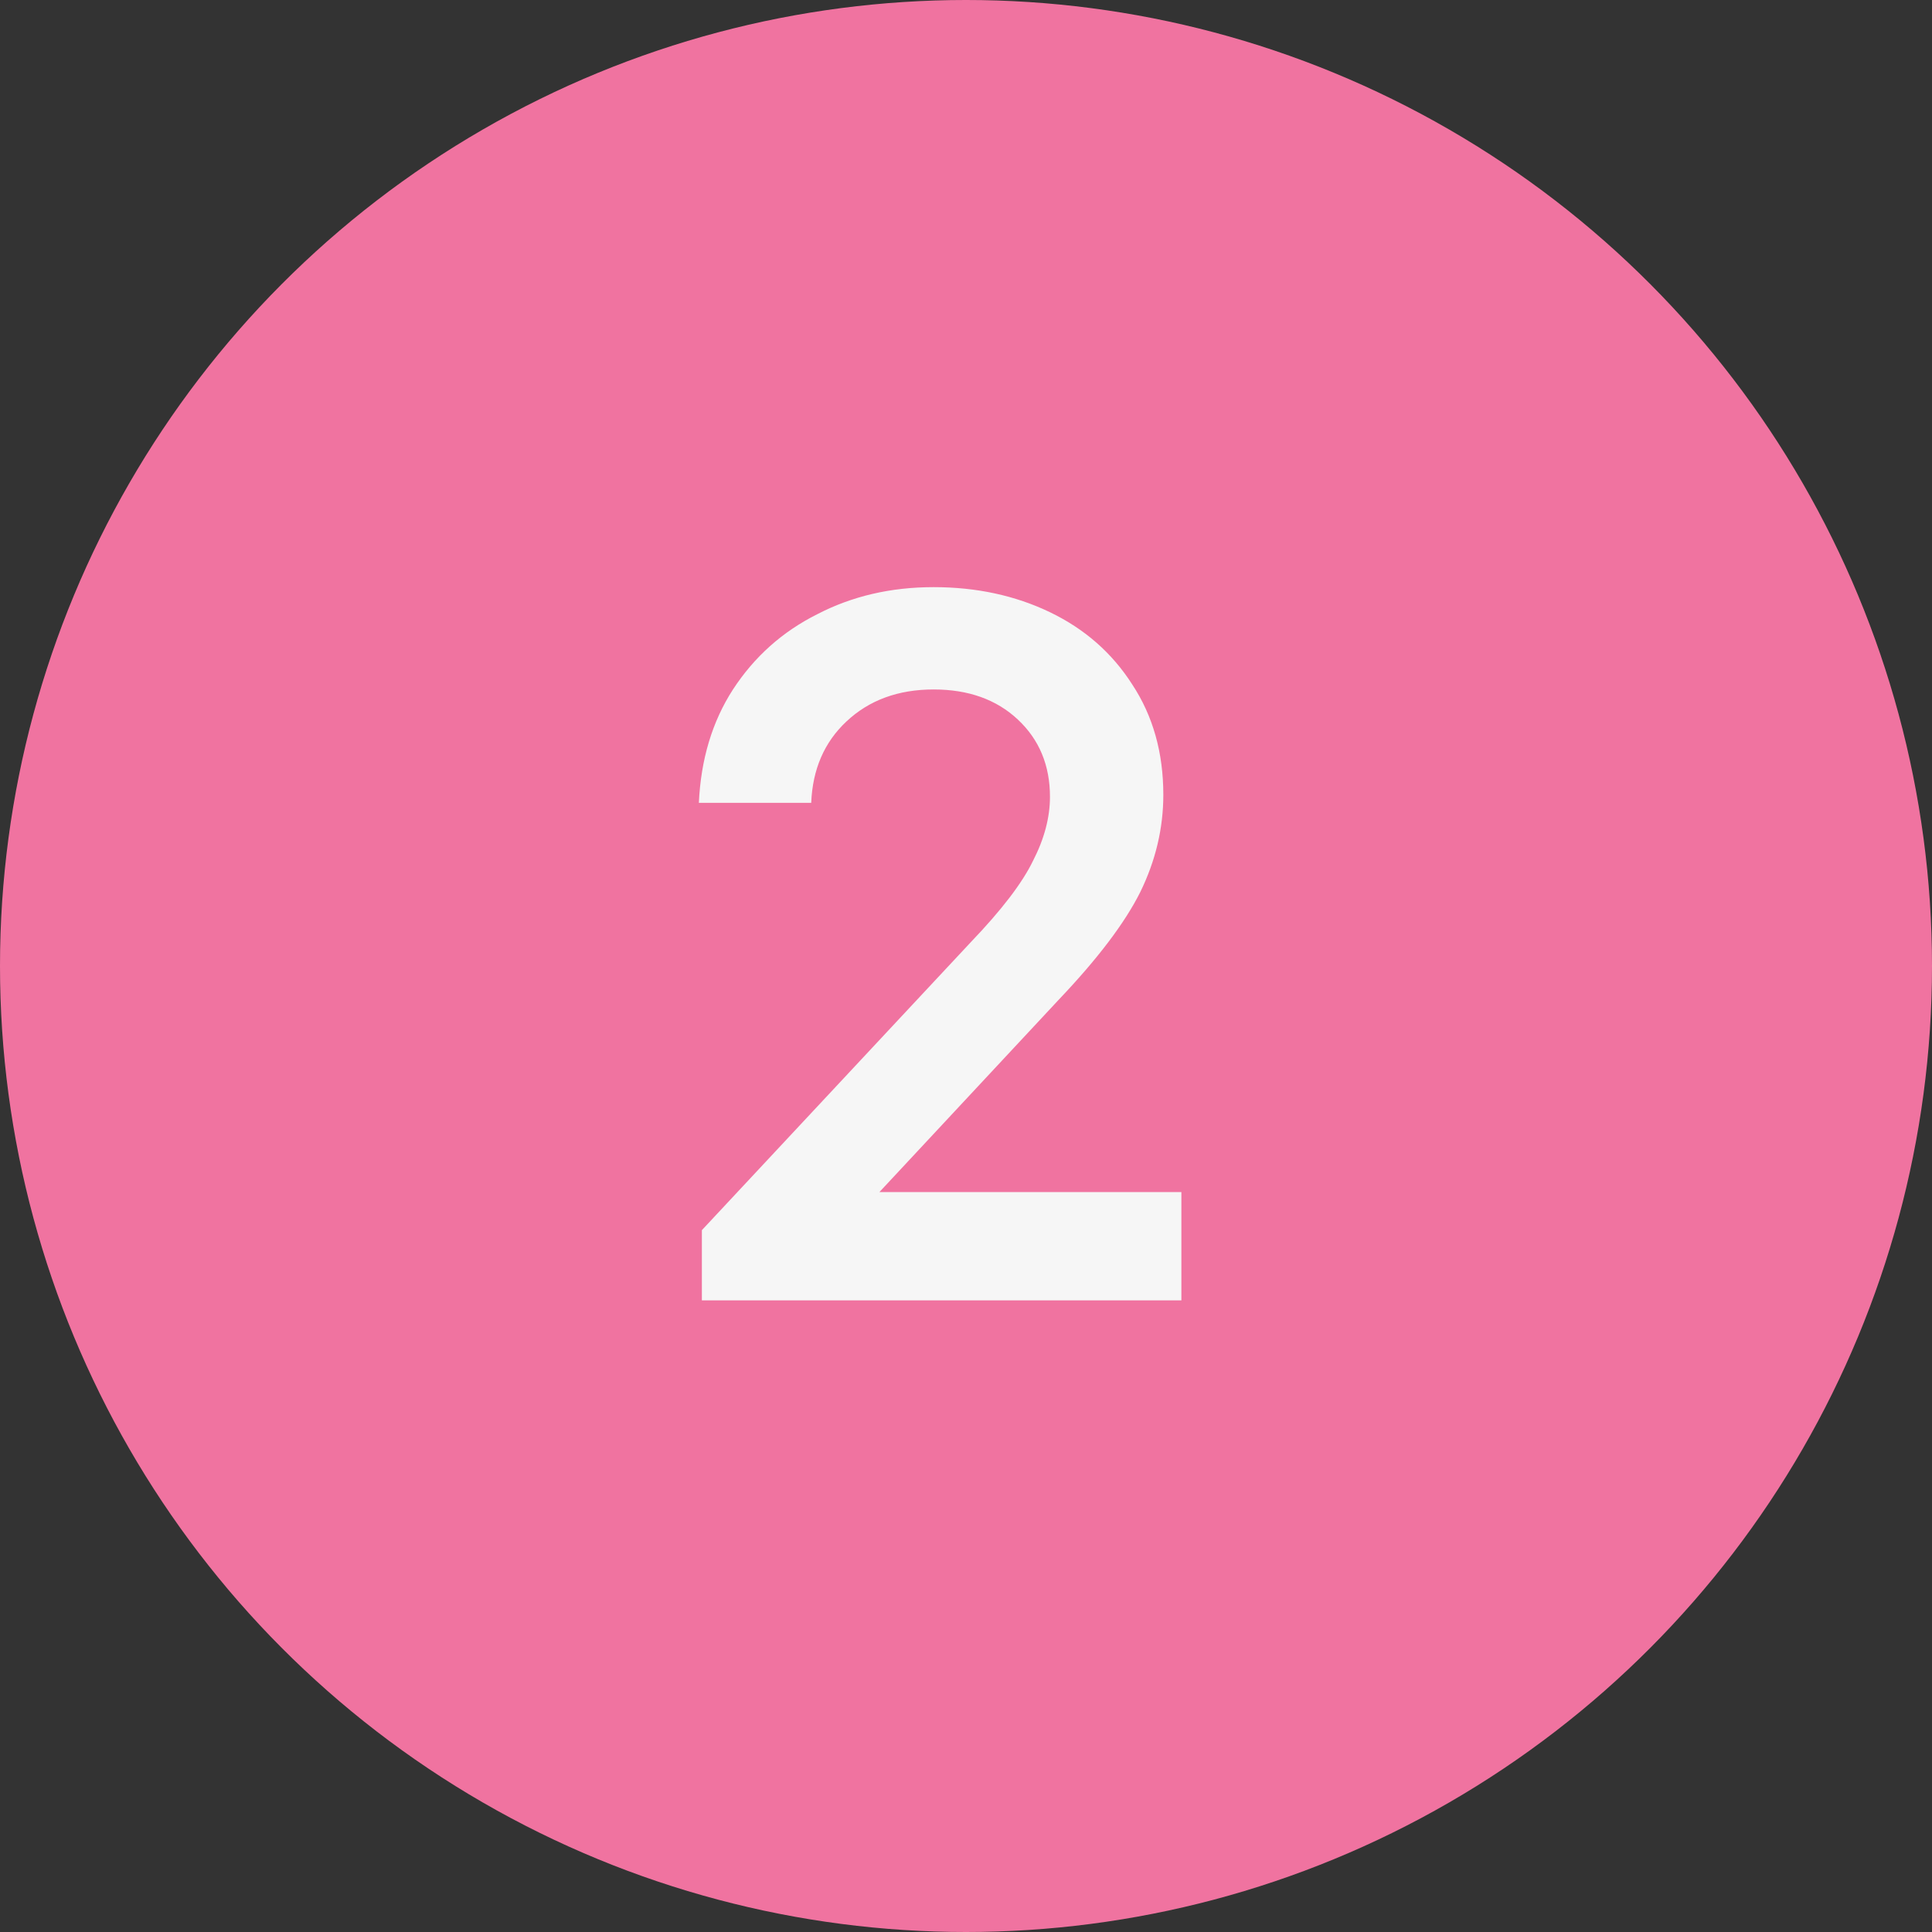
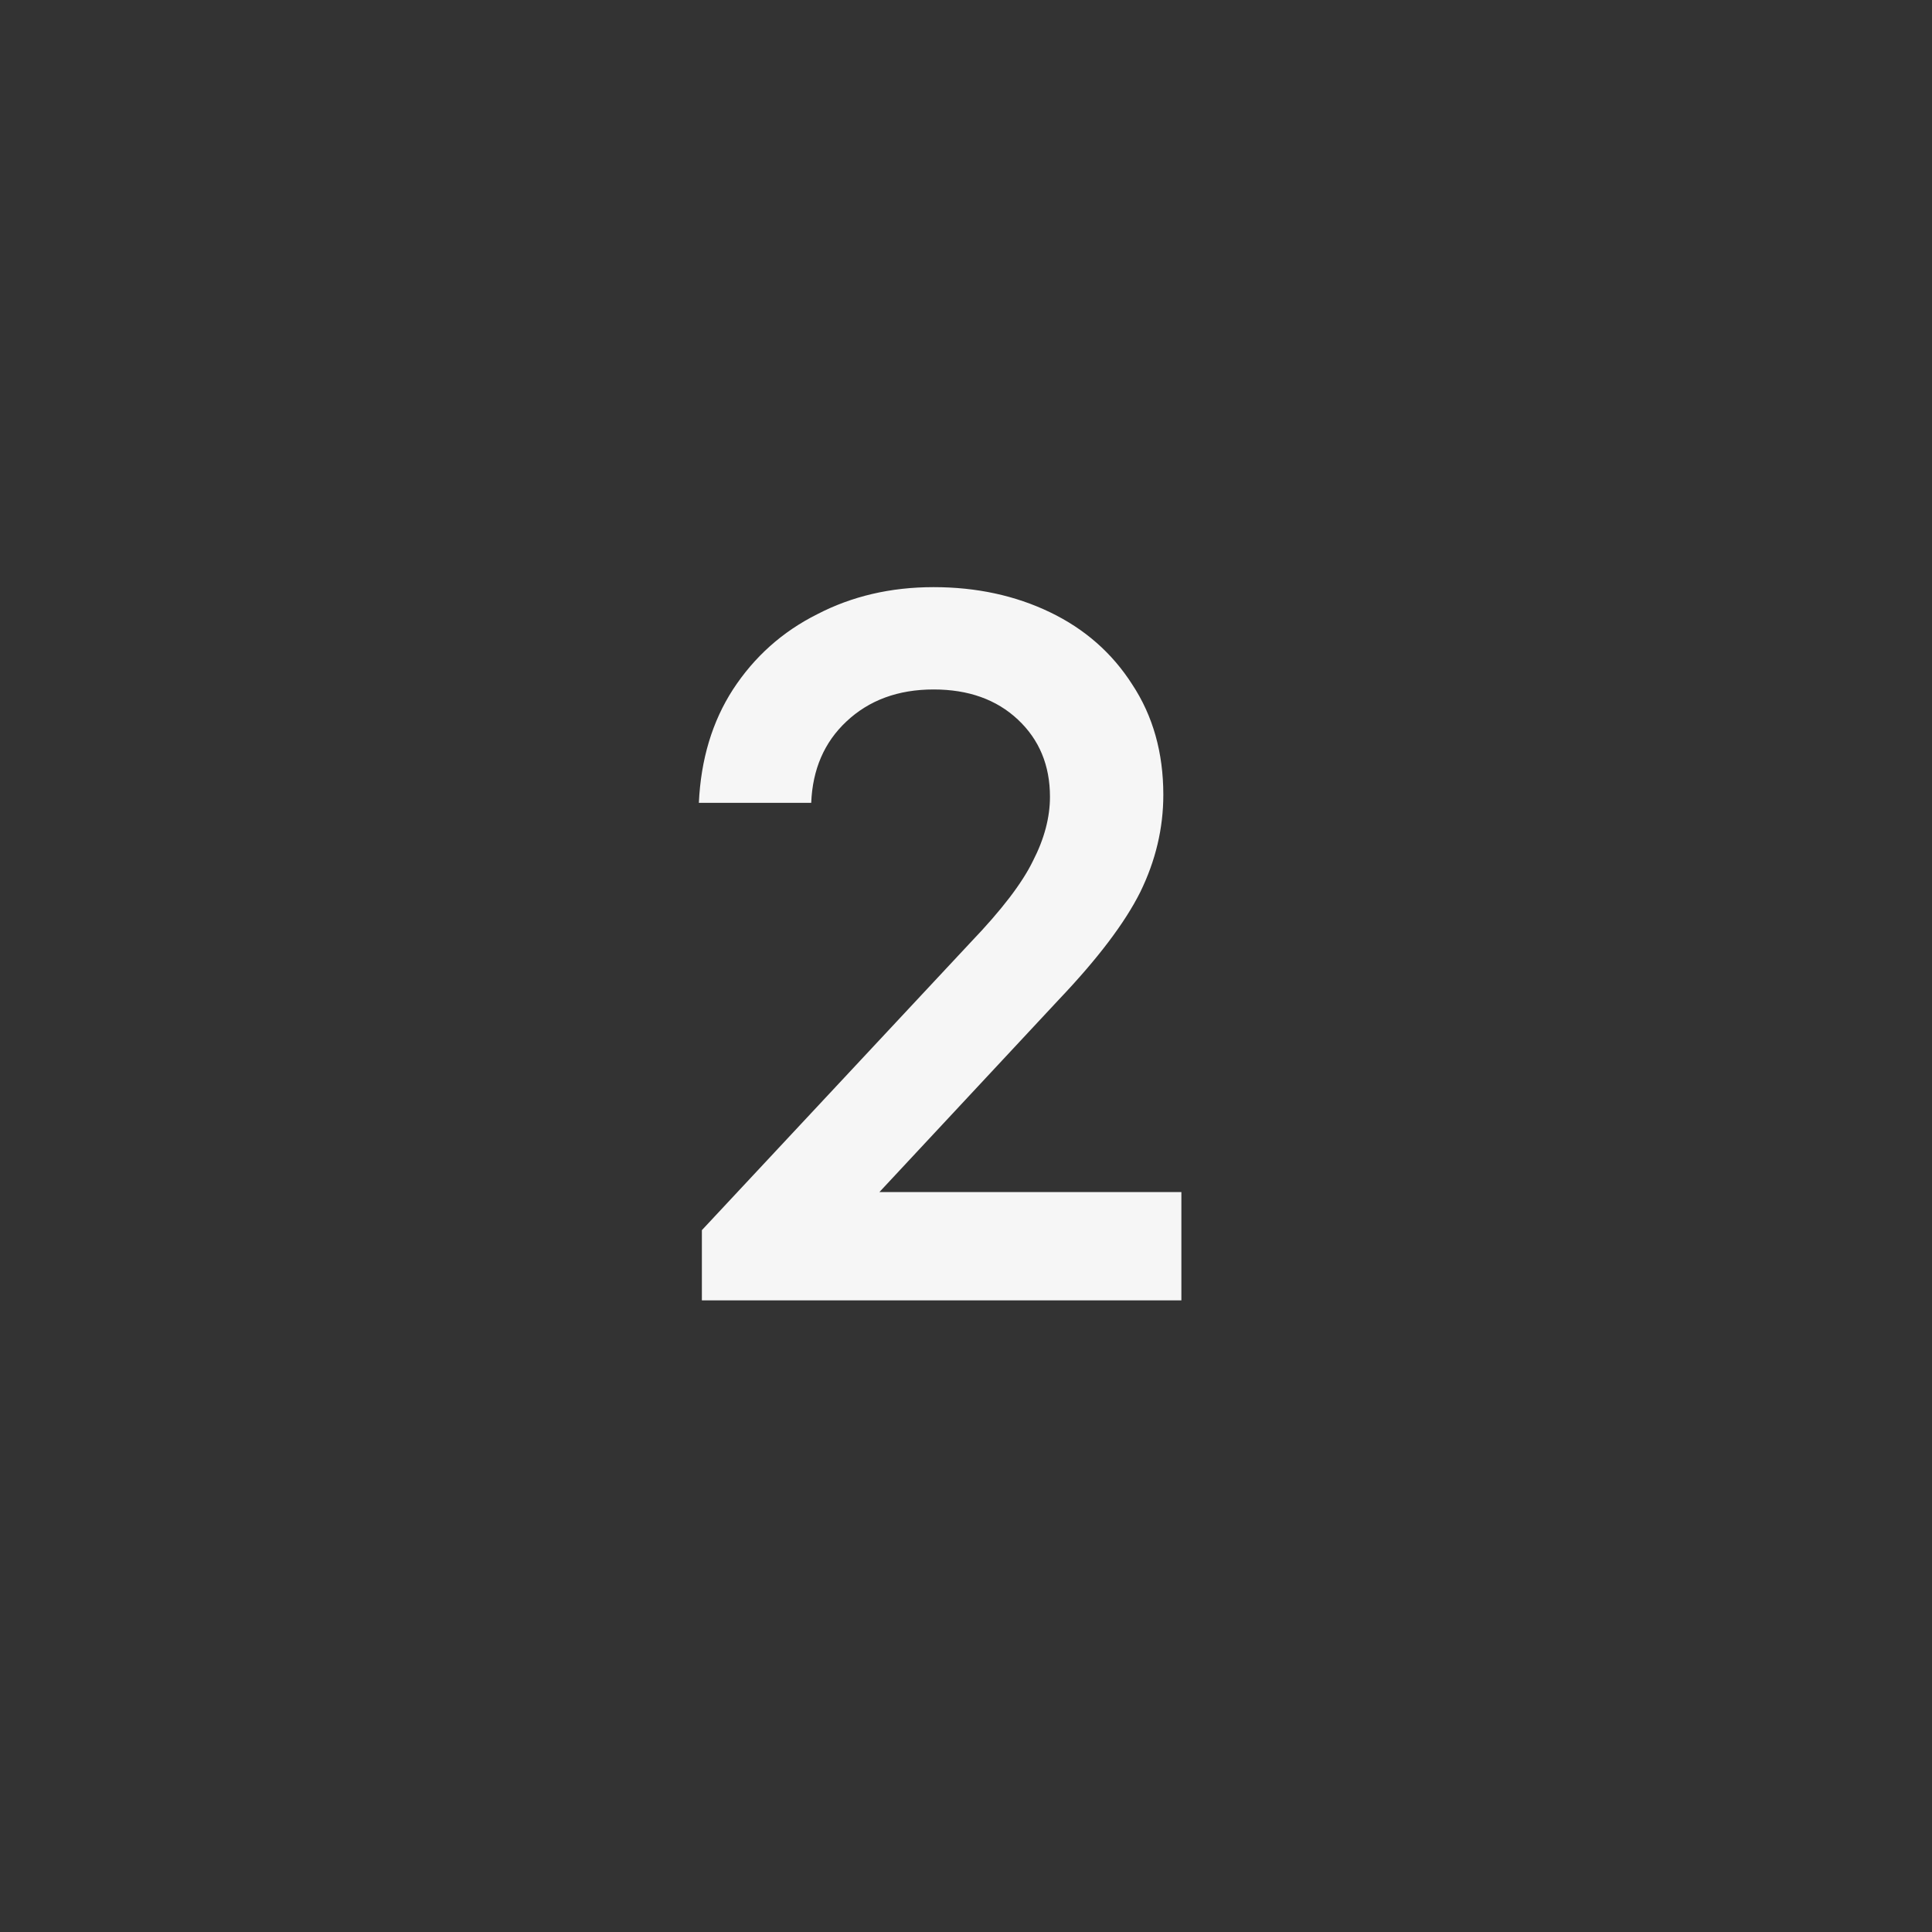
<svg xmlns="http://www.w3.org/2000/svg" width="52" height="52" viewBox="0 0 52 52" fill="none">
  <rect x="0" y="0" width="52" height="52" fill="#333333" stroke="none" />
-   <circle cx="26" cy="26" r="26" fill="#F073A0" />
  <path d="M23.67 32.084H31.797V35H18.891V33.11L26.127 25.361C26.955 24.497 27.513 23.768 27.801 23.174C28.107 22.58 28.26 22.004 28.26 21.446C28.26 20.6 27.972 19.907 27.396 19.367C26.82 18.827 26.064 18.557 25.128 18.557C24.174 18.557 23.391 18.845 22.779 19.421C22.185 19.979 21.87 20.708 21.834 21.608H18.81C18.864 20.438 19.17 19.421 19.728 18.557C20.304 17.675 21.06 17 21.996 16.532C22.932 16.046 23.976 15.803 25.128 15.803C26.28 15.803 27.324 16.028 28.26 16.478C29.196 16.928 29.934 17.576 30.474 18.422C31.032 19.268 31.311 20.258 31.311 21.392C31.311 22.292 31.104 23.165 30.69 24.011C30.276 24.839 29.547 25.802 28.503 26.9L23.67 32.084Z" fill="#F6F6F6" />
</svg>